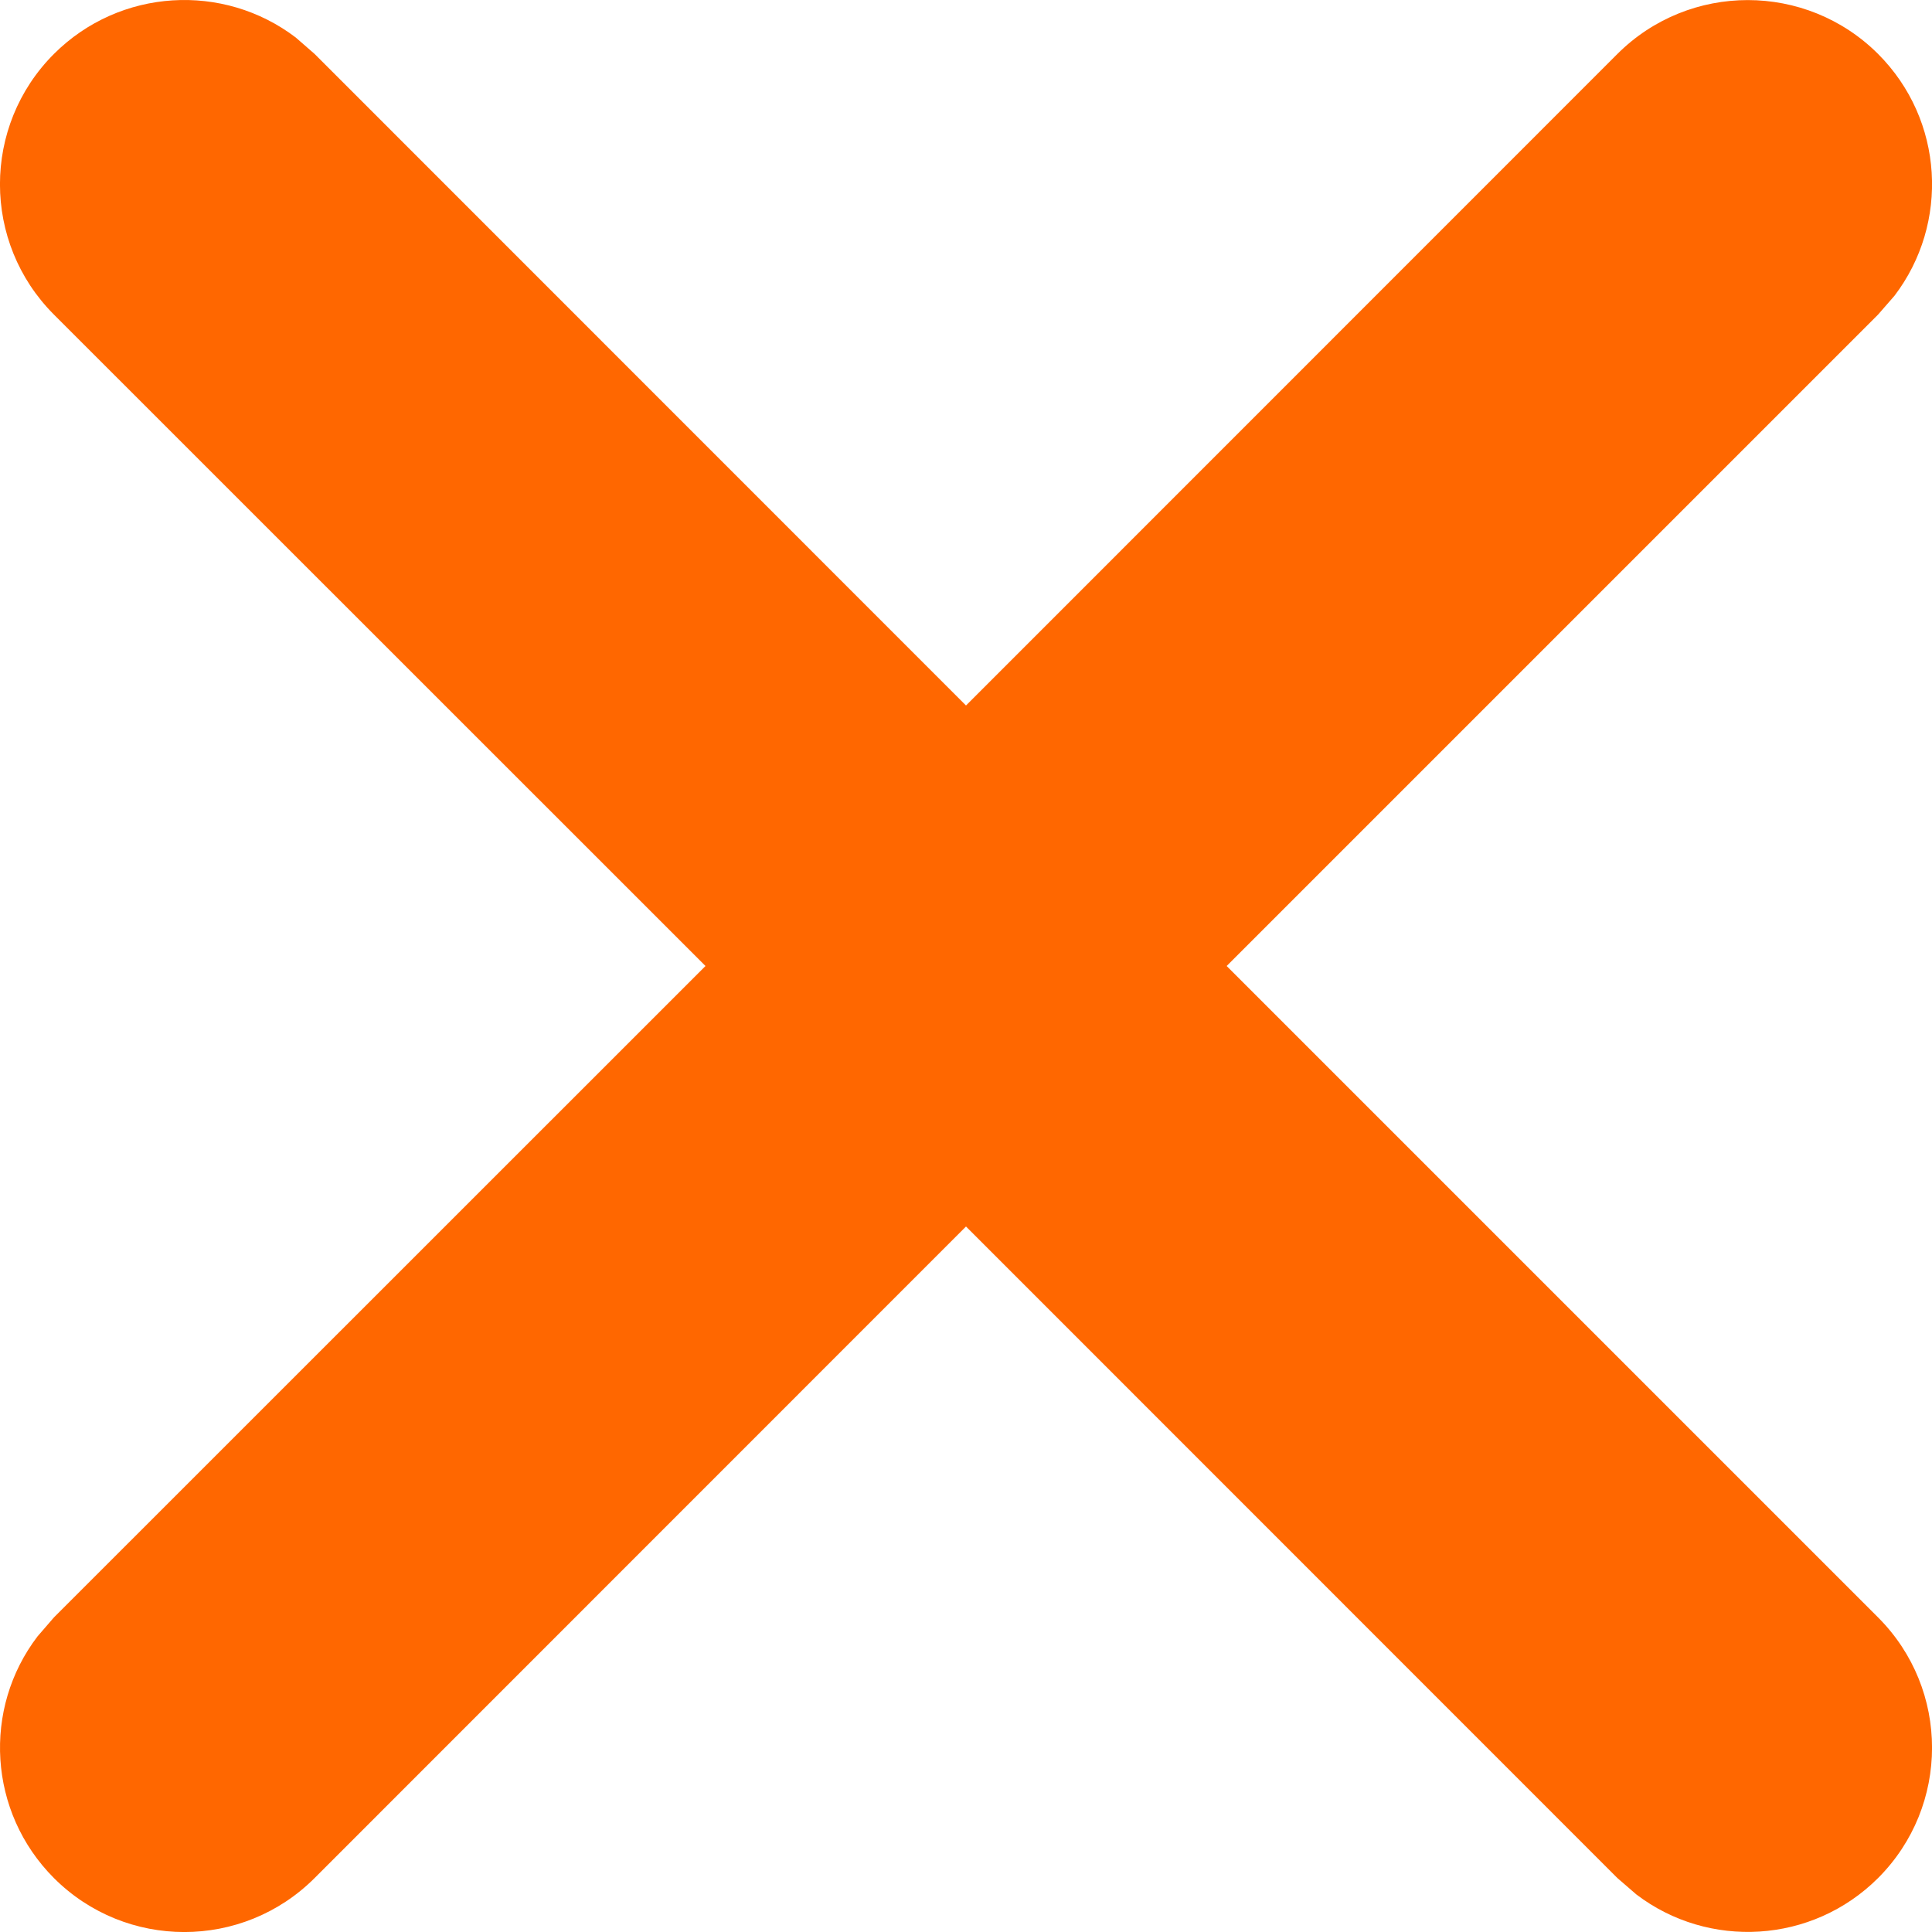
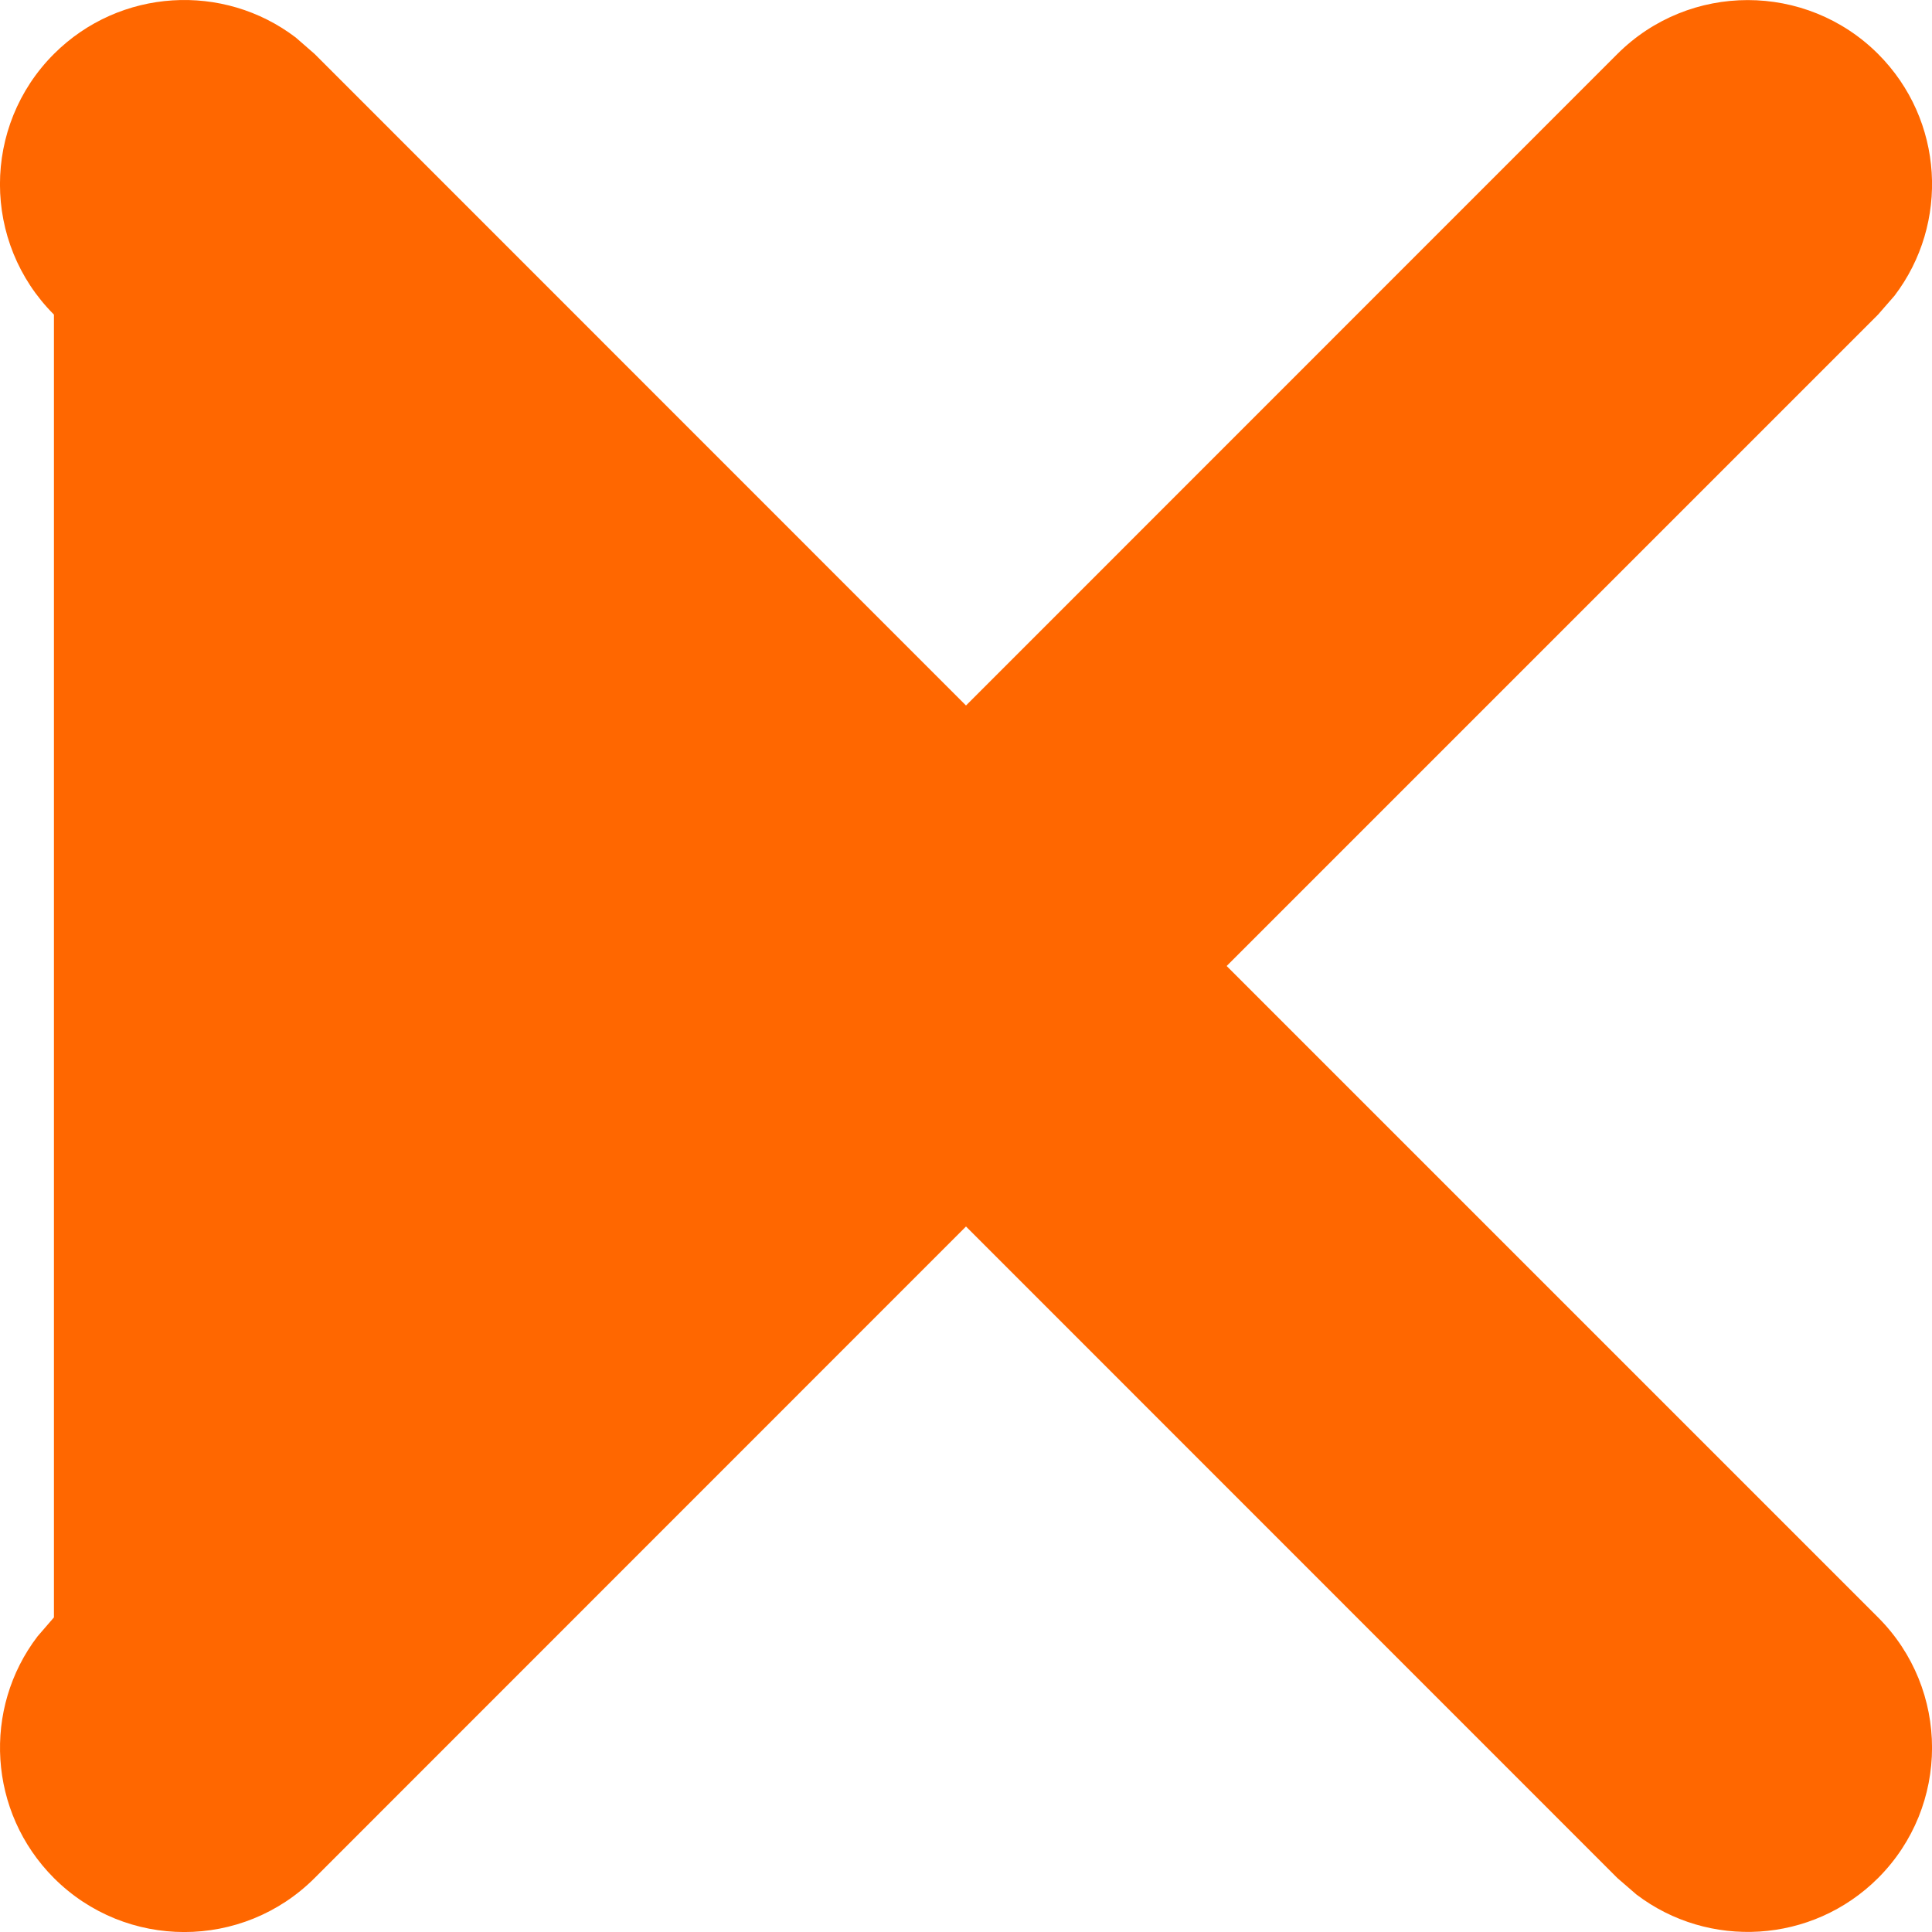
<svg xmlns="http://www.w3.org/2000/svg" width="12" height="12" viewBox="0 0 12 12" fill="none">
-   <path d="M1.837 0.233C1.388 -0.109 0.745 -0.074 0.335 0.335C-0.112 0.782 -0.112 1.507 0.335 1.954L4.382 6L0.335 10.046L0.233 10.164C-0.109 10.612 -0.074 11.255 0.335 11.665C0.782 12.112 1.507 12.112 1.954 11.665L6 7.618L10.046 11.665L10.164 11.767C10.612 12.108 11.255 12.074 11.665 11.665C12.112 11.218 12.112 10.493 11.665 10.046L7.619 6L11.665 1.954L11.767 1.837C12.109 1.388 12.075 0.745 11.665 0.335C11.218 -0.111 10.493 -0.111 10.046 0.335L6 4.382L1.954 0.335L1.837 0.233Z" fill="#FF6700" />
+   <path d="M1.837 0.233C1.388 -0.109 0.745 -0.074 0.335 0.335C-0.112 0.782 -0.112 1.507 0.335 1.954L0.335 10.046L0.233 10.164C-0.109 10.612 -0.074 11.255 0.335 11.665C0.782 12.112 1.507 12.112 1.954 11.665L6 7.618L10.046 11.665L10.164 11.767C10.612 12.108 11.255 12.074 11.665 11.665C12.112 11.218 12.112 10.493 11.665 10.046L7.619 6L11.665 1.954L11.767 1.837C12.109 1.388 12.075 0.745 11.665 0.335C11.218 -0.111 10.493 -0.111 10.046 0.335L6 4.382L1.954 0.335L1.837 0.233Z" fill="#FF6700" />
</svg>